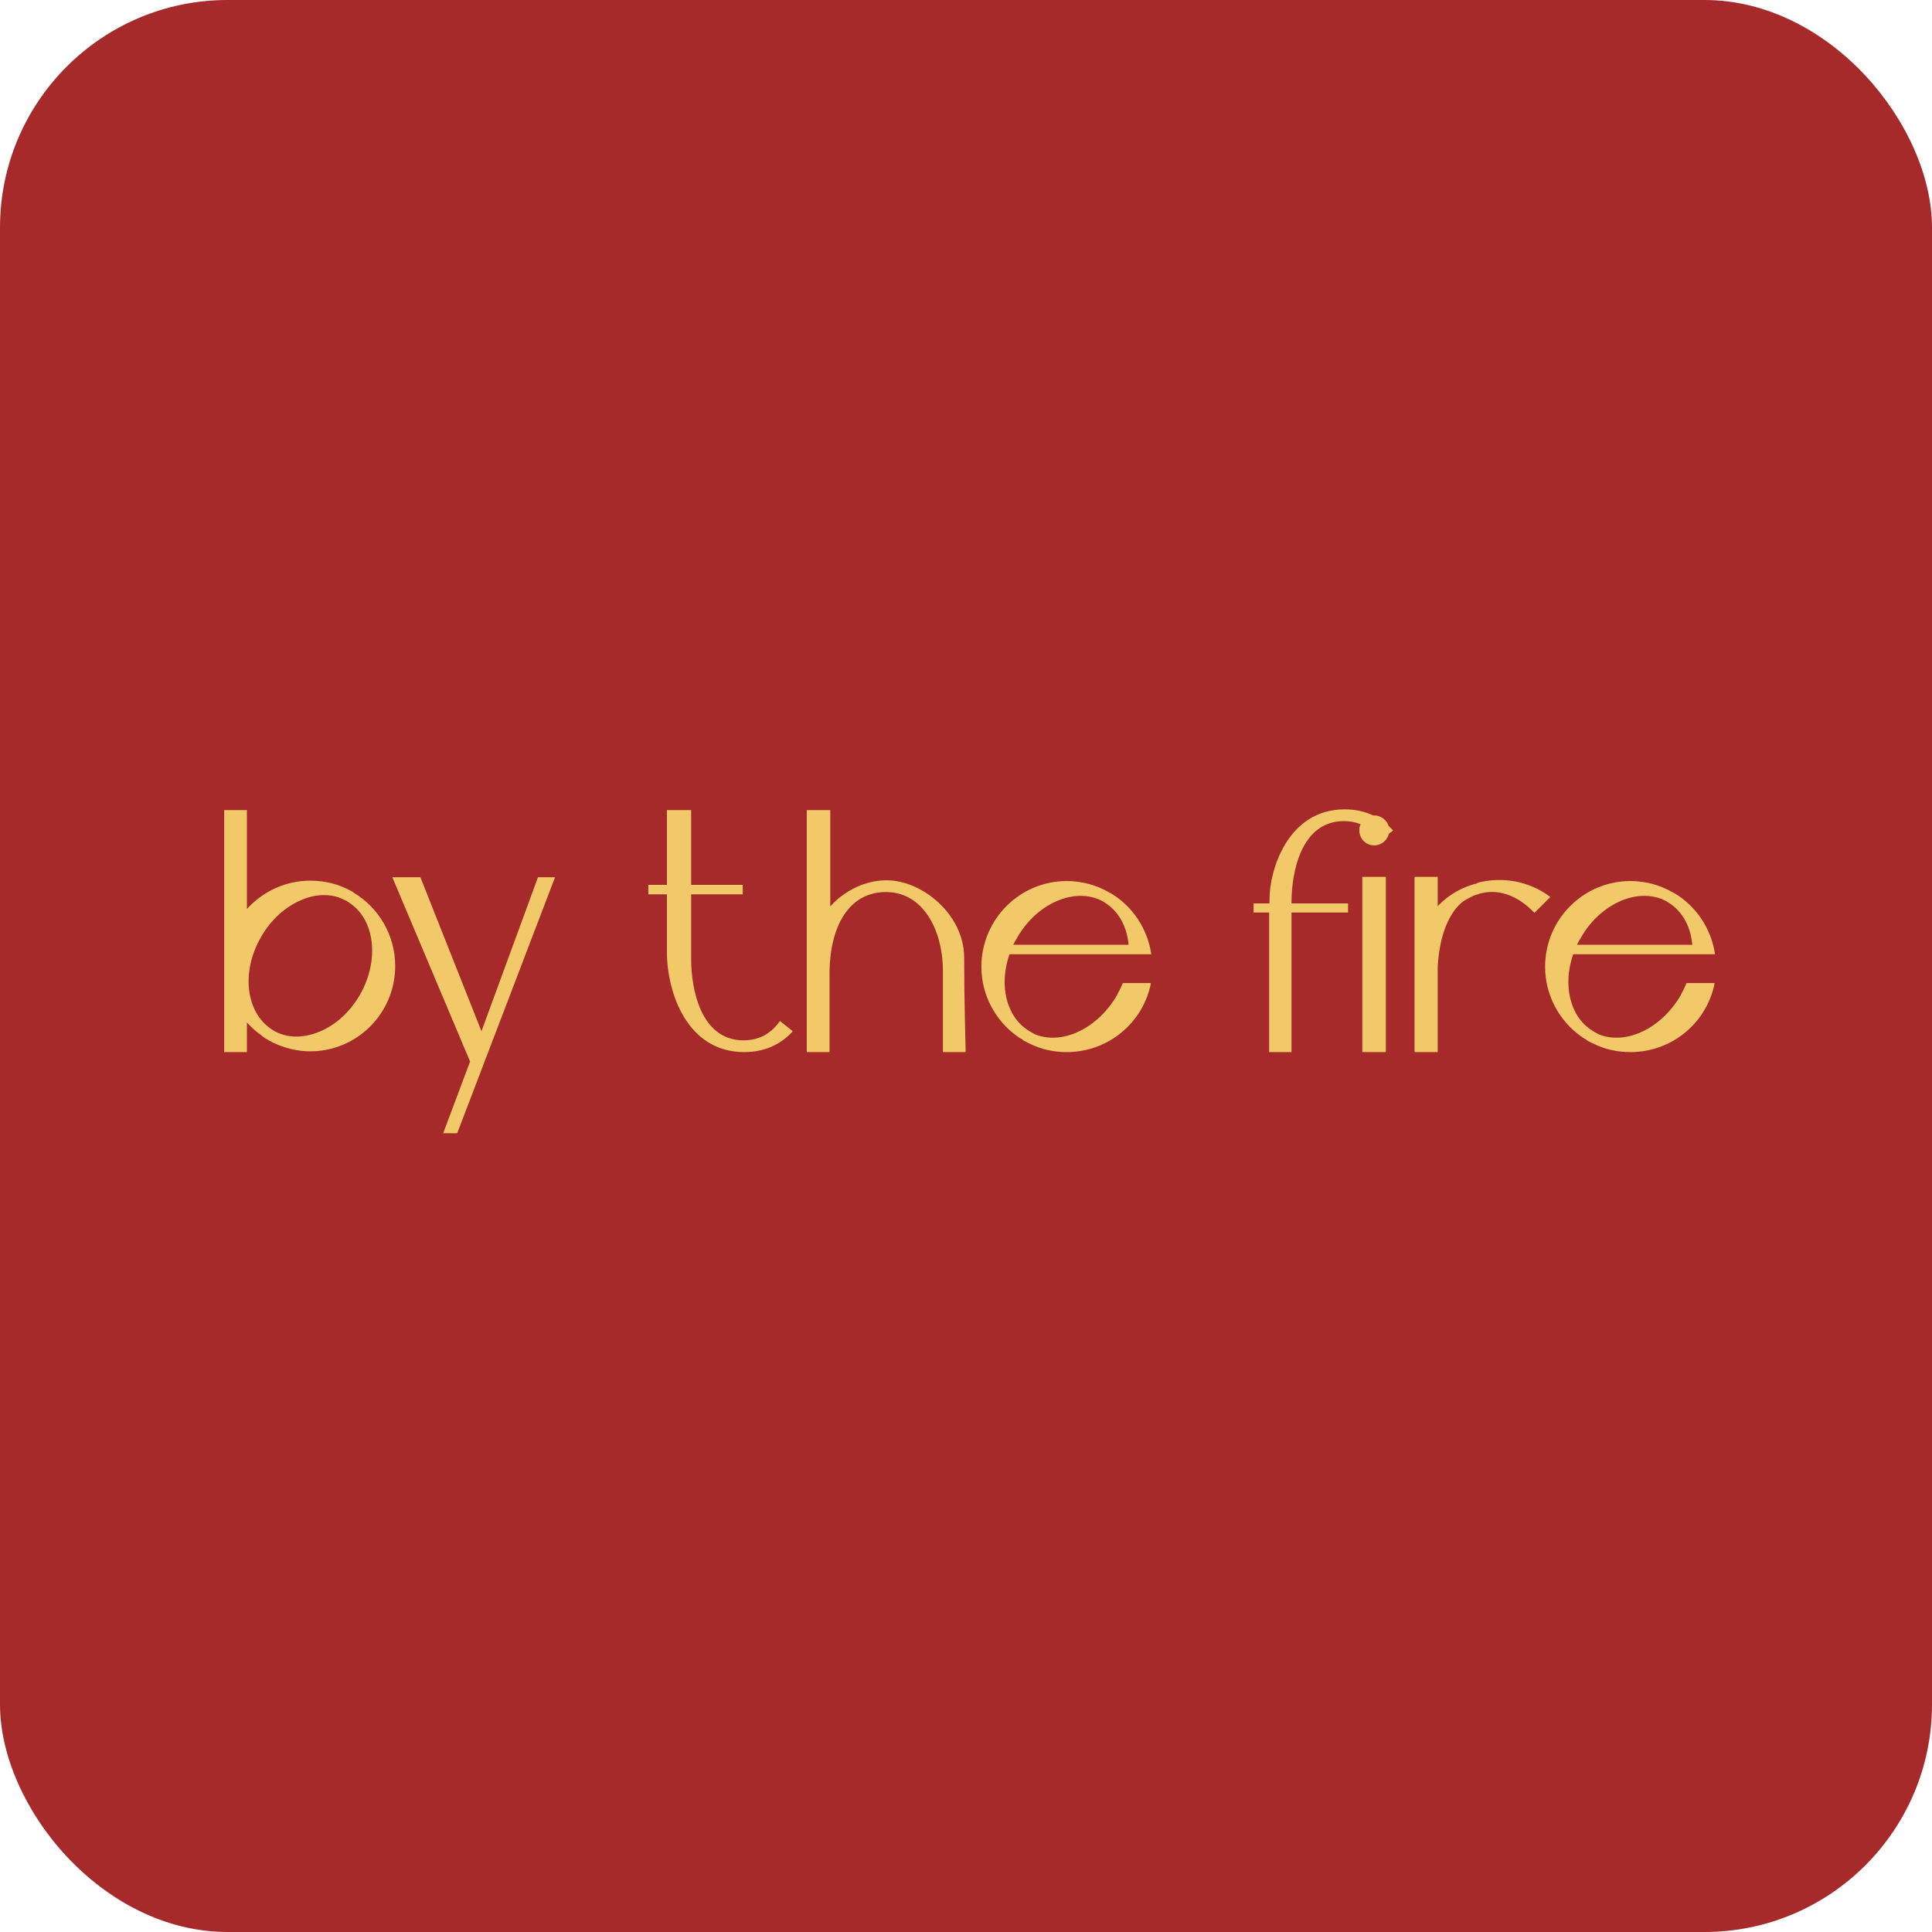
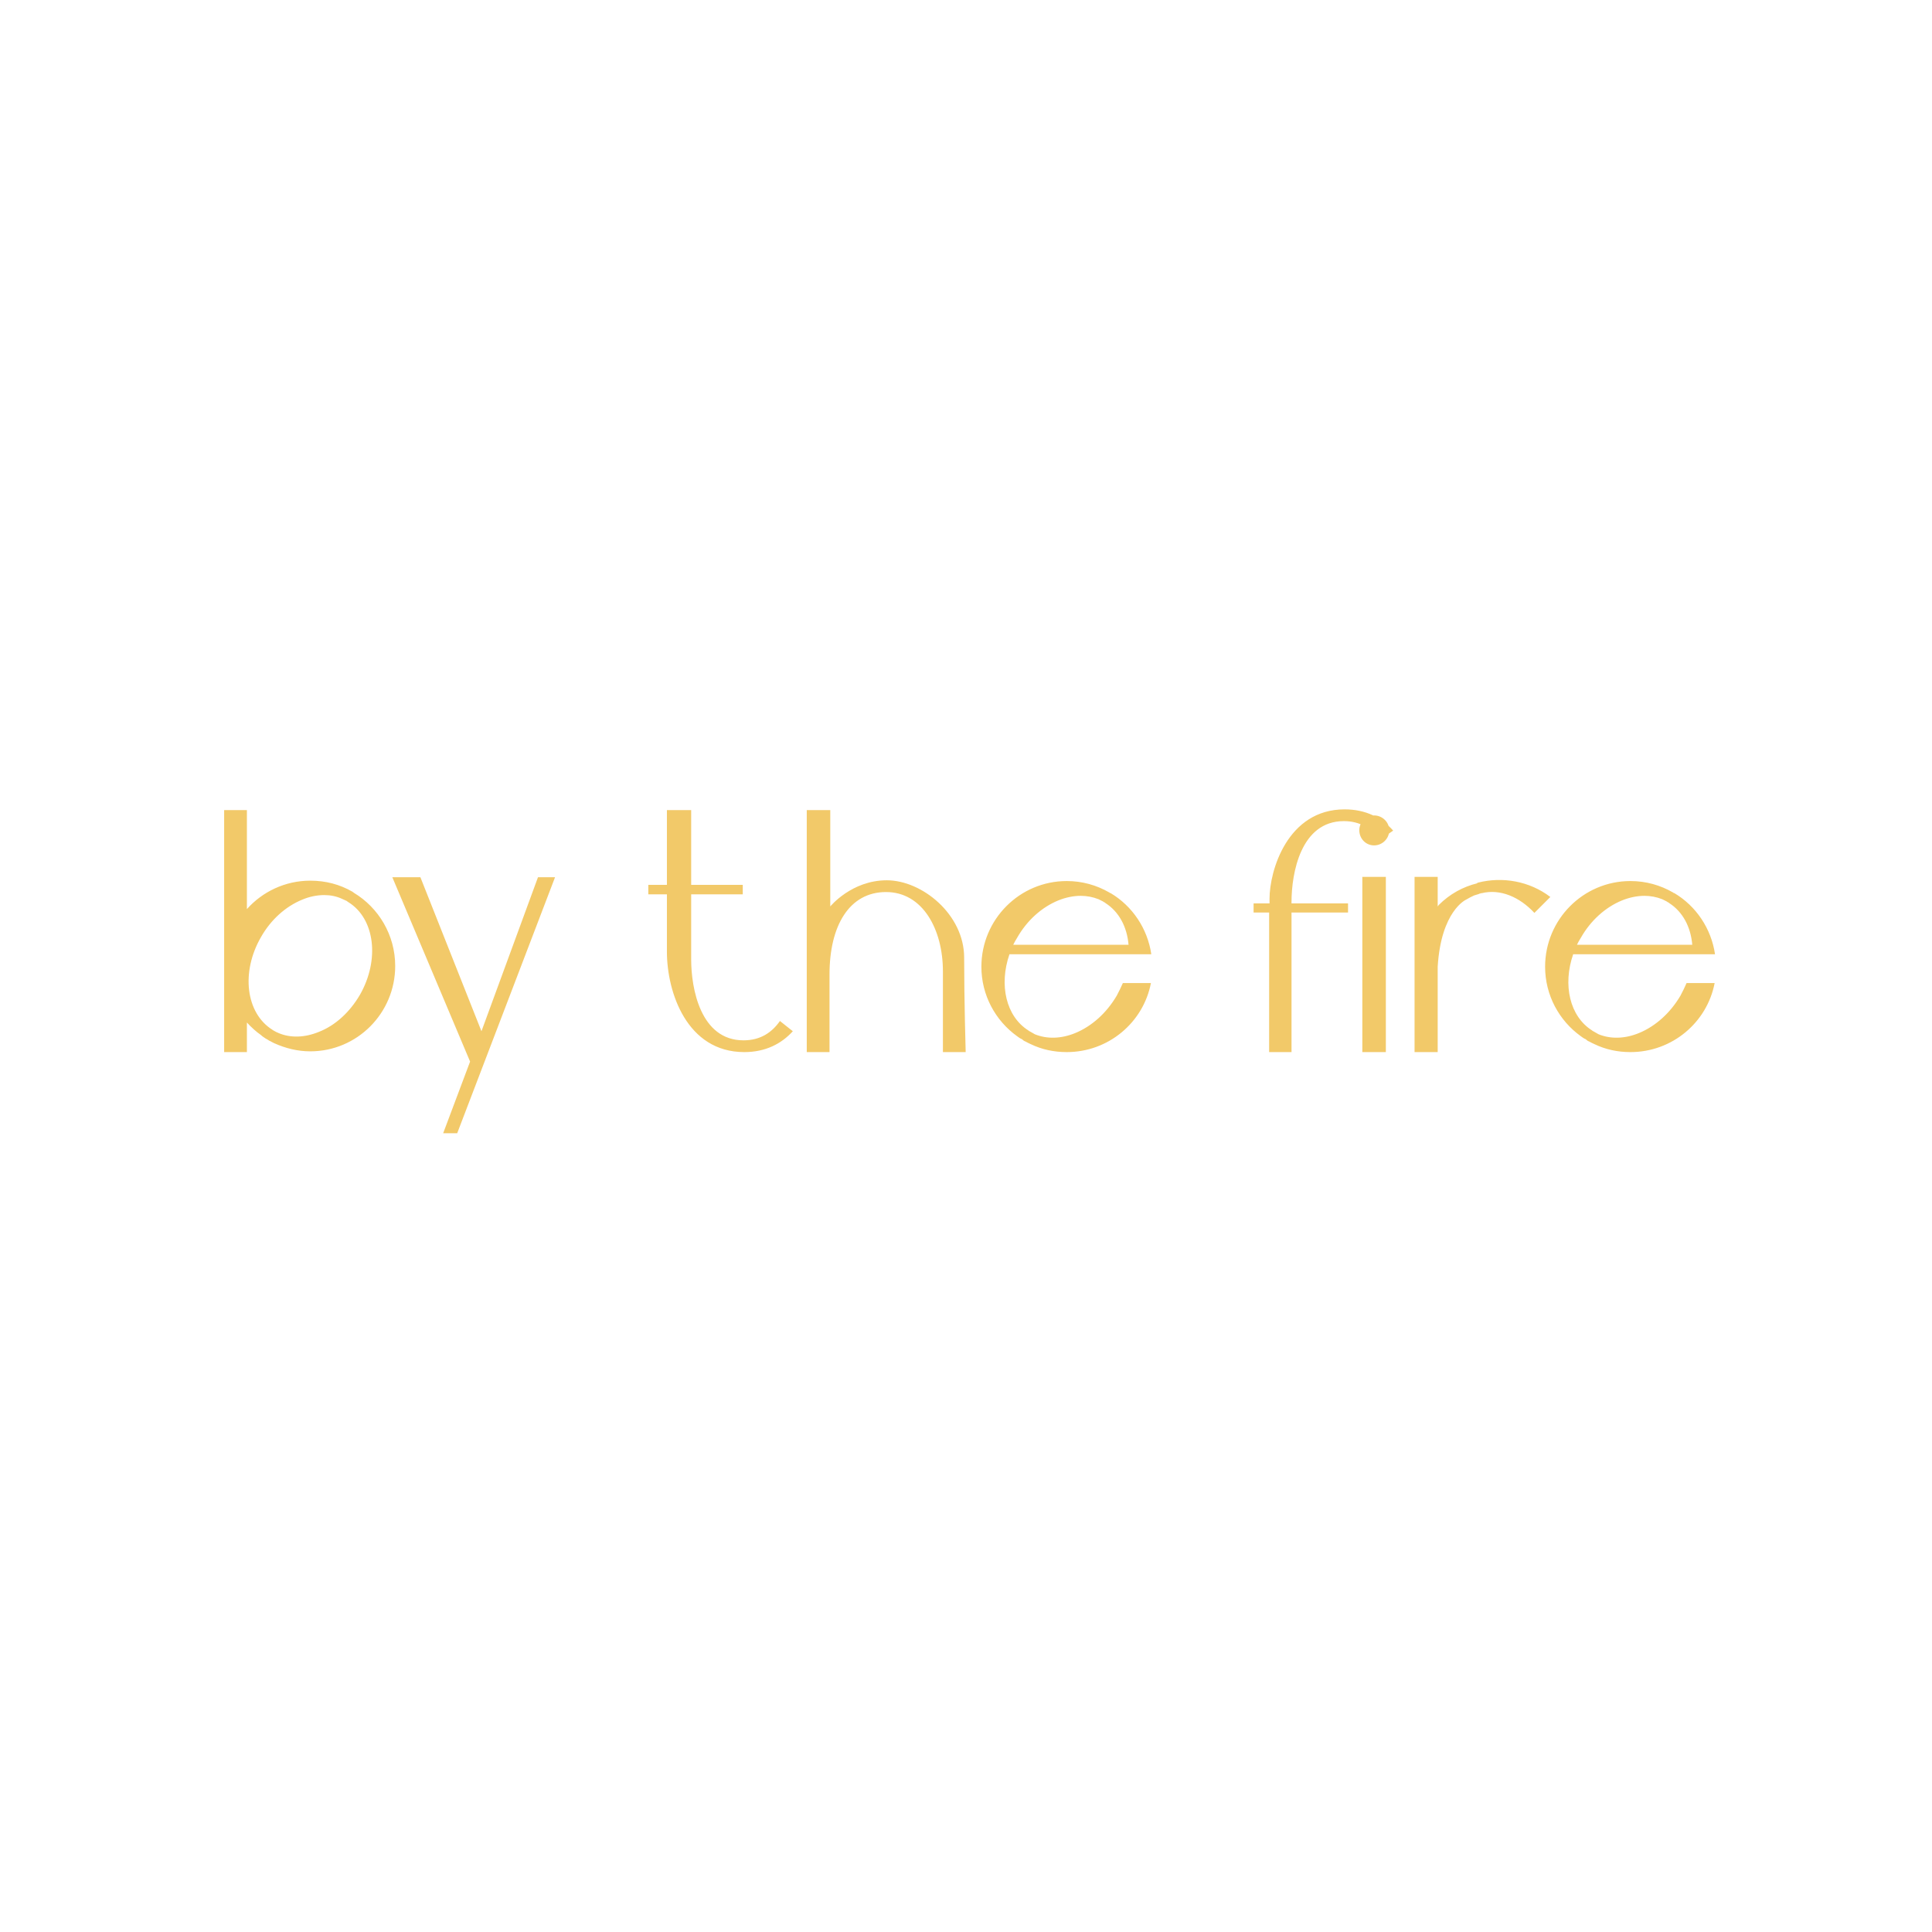
<svg xmlns="http://www.w3.org/2000/svg" width="2547" height="2547" viewBox="0 0 2547 2547" fill="none">
-   <rect width="2547" height="2547" rx="300" fill="#A62A2A" />
  <path d="M466.5 1177C499 1196.5 521 1232.5 521 1273.5C521 1335.5 471 1386 409 1386C392.5 1386 376.5 1382 362 1375.5C359.5 1374.5 357.5 1373 355 1372C353.5 1371 352 1370 350 1369C348 1367.5 346 1366.5 344 1364.5C337.5 1360 331 1354 325.5 1348V1387H295.5V1068H325.5V1198.5C346 1175.5 376 1161 409 1161C429.5 1161 448 1166 464.5 1175.5C464.5 1175.5 465 1175.5 465 1176C465.5 1176 466 1176.5 466.5 1177ZM474.5 1311.5C501 1265 494 1211 459.5 1189.5C459 1189 458.5 1189 458 1188.5C457.5 1188 457 1187.5 456.5 1187.5L451 1185C443.5 1181.5 435.5 1180 427.5 1180C418 1180 408 1182 398.5 1186C376.5 1195 357 1212.5 344 1235.5C317.5 1281.5 324 1335.5 359 1357.5C359.5 1358 360 1358 360.5 1358.5C363 1360 365 1361 367.5 1362C383 1368.5 401.5 1368 420 1360.5C442 1352 461 1334.5 474.5 1311.5ZM709.223 1156.5H731.723L602.723 1494H584.223L619.723 1399.5L517.223 1156.5H554.223L634.723 1359.5L709.223 1156.5ZM1028.2 1346C1033.7 1350.5 1039.7 1355 1045.2 1359.5C1030.2 1376 1009.2 1387 981.195 1387C905.695 1387 879.195 1308.5 879.195 1254.5V1179H854.695V1166.5H879.195V1068H911.195V1166.5H979.195V1179H911.195C911.195 1204.5 911.195 1252.5 911.195 1265C911.195 1302.5 923.195 1371.5 980.195 1371.5C1002.7 1371.5 1017.7 1361 1028.2 1346ZM1093.57 1387H1063.57V1068H1094.57V1195C1094.57 1195 1122.57 1160.5 1169.07 1160.5C1215.57 1160.5 1271.07 1205.5 1271.07 1262.5C1271.07 1319 1273.07 1387 1273.07 1387H1243.07C1243.07 1387 1243.07 1336 1243.07 1280.5C1243.07 1225.5 1216.57 1176 1168.07 1176C1119.57 1176 1093.57 1220.5 1093.57 1284.5C1093.57 1348.5 1093.57 1387 1093.57 1387ZM1472.29 1312.5C1475.29 1307 1477.79 1301.5 1480.29 1296H1517.29C1507.29 1348 1461.29 1387 1406.29 1387C1389.29 1387 1373.29 1383.5 1358.79 1376.5C1356.79 1375.5 1354.29 1374.5 1351.79 1373C1350.29 1372.5 1348.79 1371.5 1347.29 1370C1344.79 1369 1342.79 1367.5 1340.79 1366C1312.29 1345.5 1293.79 1312 1293.79 1274.5C1293.79 1212 1344.29 1161.5 1406.29 1161.5C1426.79 1161.5 1445.79 1167 1462.29 1176.5C1462.29 1176.5 1462.79 1176.5 1462.79 1177C1463.29 1177 1463.79 1177.5 1464.29 1177.5C1492.79 1194.5 1512.79 1224 1517.79 1258H1330.79C1316.79 1298.5 1326.29 1340 1355.79 1358.5C1356.29 1359 1356.79 1359.5 1357.29 1359.5C1359.79 1361 1361.79 1362 1364.29 1363.5C1380.29 1370 1398.79 1369.5 1417.29 1362C1439.29 1353 1458.79 1335.5 1472.29 1312.5ZM1340.79 1236.5C1338.79 1239.5 1337.29 1242.5 1335.79 1245.5H1487.79C1485.79 1222 1475.29 1202 1457.29 1190.5C1456.79 1190 1456.29 1189.5 1455.79 1189.5C1454.79 1189 1454.79 1189 1454.29 1188.5L1448.29 1185.5C1440.79 1182.5 1432.79 1181 1424.79 1181C1415.29 1181 1405.29 1183 1395.29 1187C1373.29 1196 1353.79 1213.5 1340.79 1236.5ZM1772.64 1067C1800.64 1067 1821.64 1078 1836.64 1095C1830.64 1099 1825.14 1103.5 1819.64 1108C1809.14 1093 1793.64 1082.5 1771.64 1082.5C1714.64 1082.5 1702.64 1151.5 1702.64 1189V1191H1777.14V1203H1702.64C1702.64 1256 1702.64 1387 1702.64 1387H1673.14C1673.14 1387 1673.14 1258.5 1673.14 1203H1652.64V1191H1673.64V1185C1673.64 1148 1697.14 1067 1772.64 1067ZM1826.99 1387H1795.99V1156H1826.99V1387ZM1811.49 1114.5C1800.49 1114.5 1791.99 1105.5 1791.99 1094.5C1791.99 1084 1800.49 1075 1811.49 1075C1822.49 1075 1831.49 1084 1831.49 1094.5C1831.49 1105.5 1822.49 1114.5 1811.49 1114.5ZM1948.84 1163.5C1980.84 1155.5 2016.34 1161.5 2043.84 1182.5L2022.84 1203.5C2003.34 1182.5 1977.84 1171.5 1953.34 1177.5C1952.34 1177.5 1951.84 1177.5 1951.34 1178C1950.84 1178 1950.34 1178 1949.84 1178.5L1943.34 1180.5C1939.84 1182 1936.34 1184 1932.84 1186C1932.84 1186 1899.84 1200.5 1895.34 1274.5V1387H1864.84V1156H1895.34V1195C1895.84 1194.5 1896.34 1193.5 1896.84 1193C1911.34 1178.5 1928.84 1169 1947.34 1164.5C1947.34 1164 1947.34 1164 1947.34 1164C1947.84 1164 1948.84 1163.5 1948.84 1163.5ZM2215.45 1312.5C2218.45 1307 2220.95 1301.5 2223.45 1296H2260.45C2250.45 1348 2204.45 1387 2149.45 1387C2132.45 1387 2116.45 1383.5 2101.95 1376.5C2099.95 1375.5 2097.45 1374.5 2094.95 1373C2093.45 1372.5 2091.95 1371.5 2090.45 1370C2087.95 1369 2085.95 1367.5 2083.95 1366C2055.45 1345.5 2036.95 1312 2036.95 1274.5C2036.95 1212 2087.45 1161.5 2149.45 1161.5C2169.95 1161.5 2188.95 1167 2205.45 1176.5C2205.45 1176.5 2205.95 1176.5 2205.95 1177C2206.45 1177 2206.95 1177.5 2207.45 1177.5C2235.95 1194.5 2255.95 1224 2260.95 1258H2073.95C2059.95 1298.5 2069.45 1340 2098.95 1358.5C2099.45 1359 2099.95 1359.5 2100.45 1359.5C2102.95 1361 2104.95 1362 2107.45 1363.5C2123.45 1370 2141.95 1369.5 2160.45 1362C2182.45 1353 2201.95 1335.5 2215.45 1312.5ZM2083.95 1236.5C2081.95 1239.5 2080.45 1242.5 2078.95 1245.5H2230.95C2228.95 1222 2218.45 1202 2200.45 1190.5C2199.95 1190 2199.45 1189.5 2198.95 1189.5C2197.95 1189 2197.95 1189 2197.45 1188.5L2191.45 1185.5C2183.95 1182.5 2175.95 1181 2167.95 1181C2158.45 1181 2148.45 1183 2138.45 1187C2116.45 1196 2096.95 1213.5 2083.95 1236.5Z" fill="#F2C969" />
</svg>